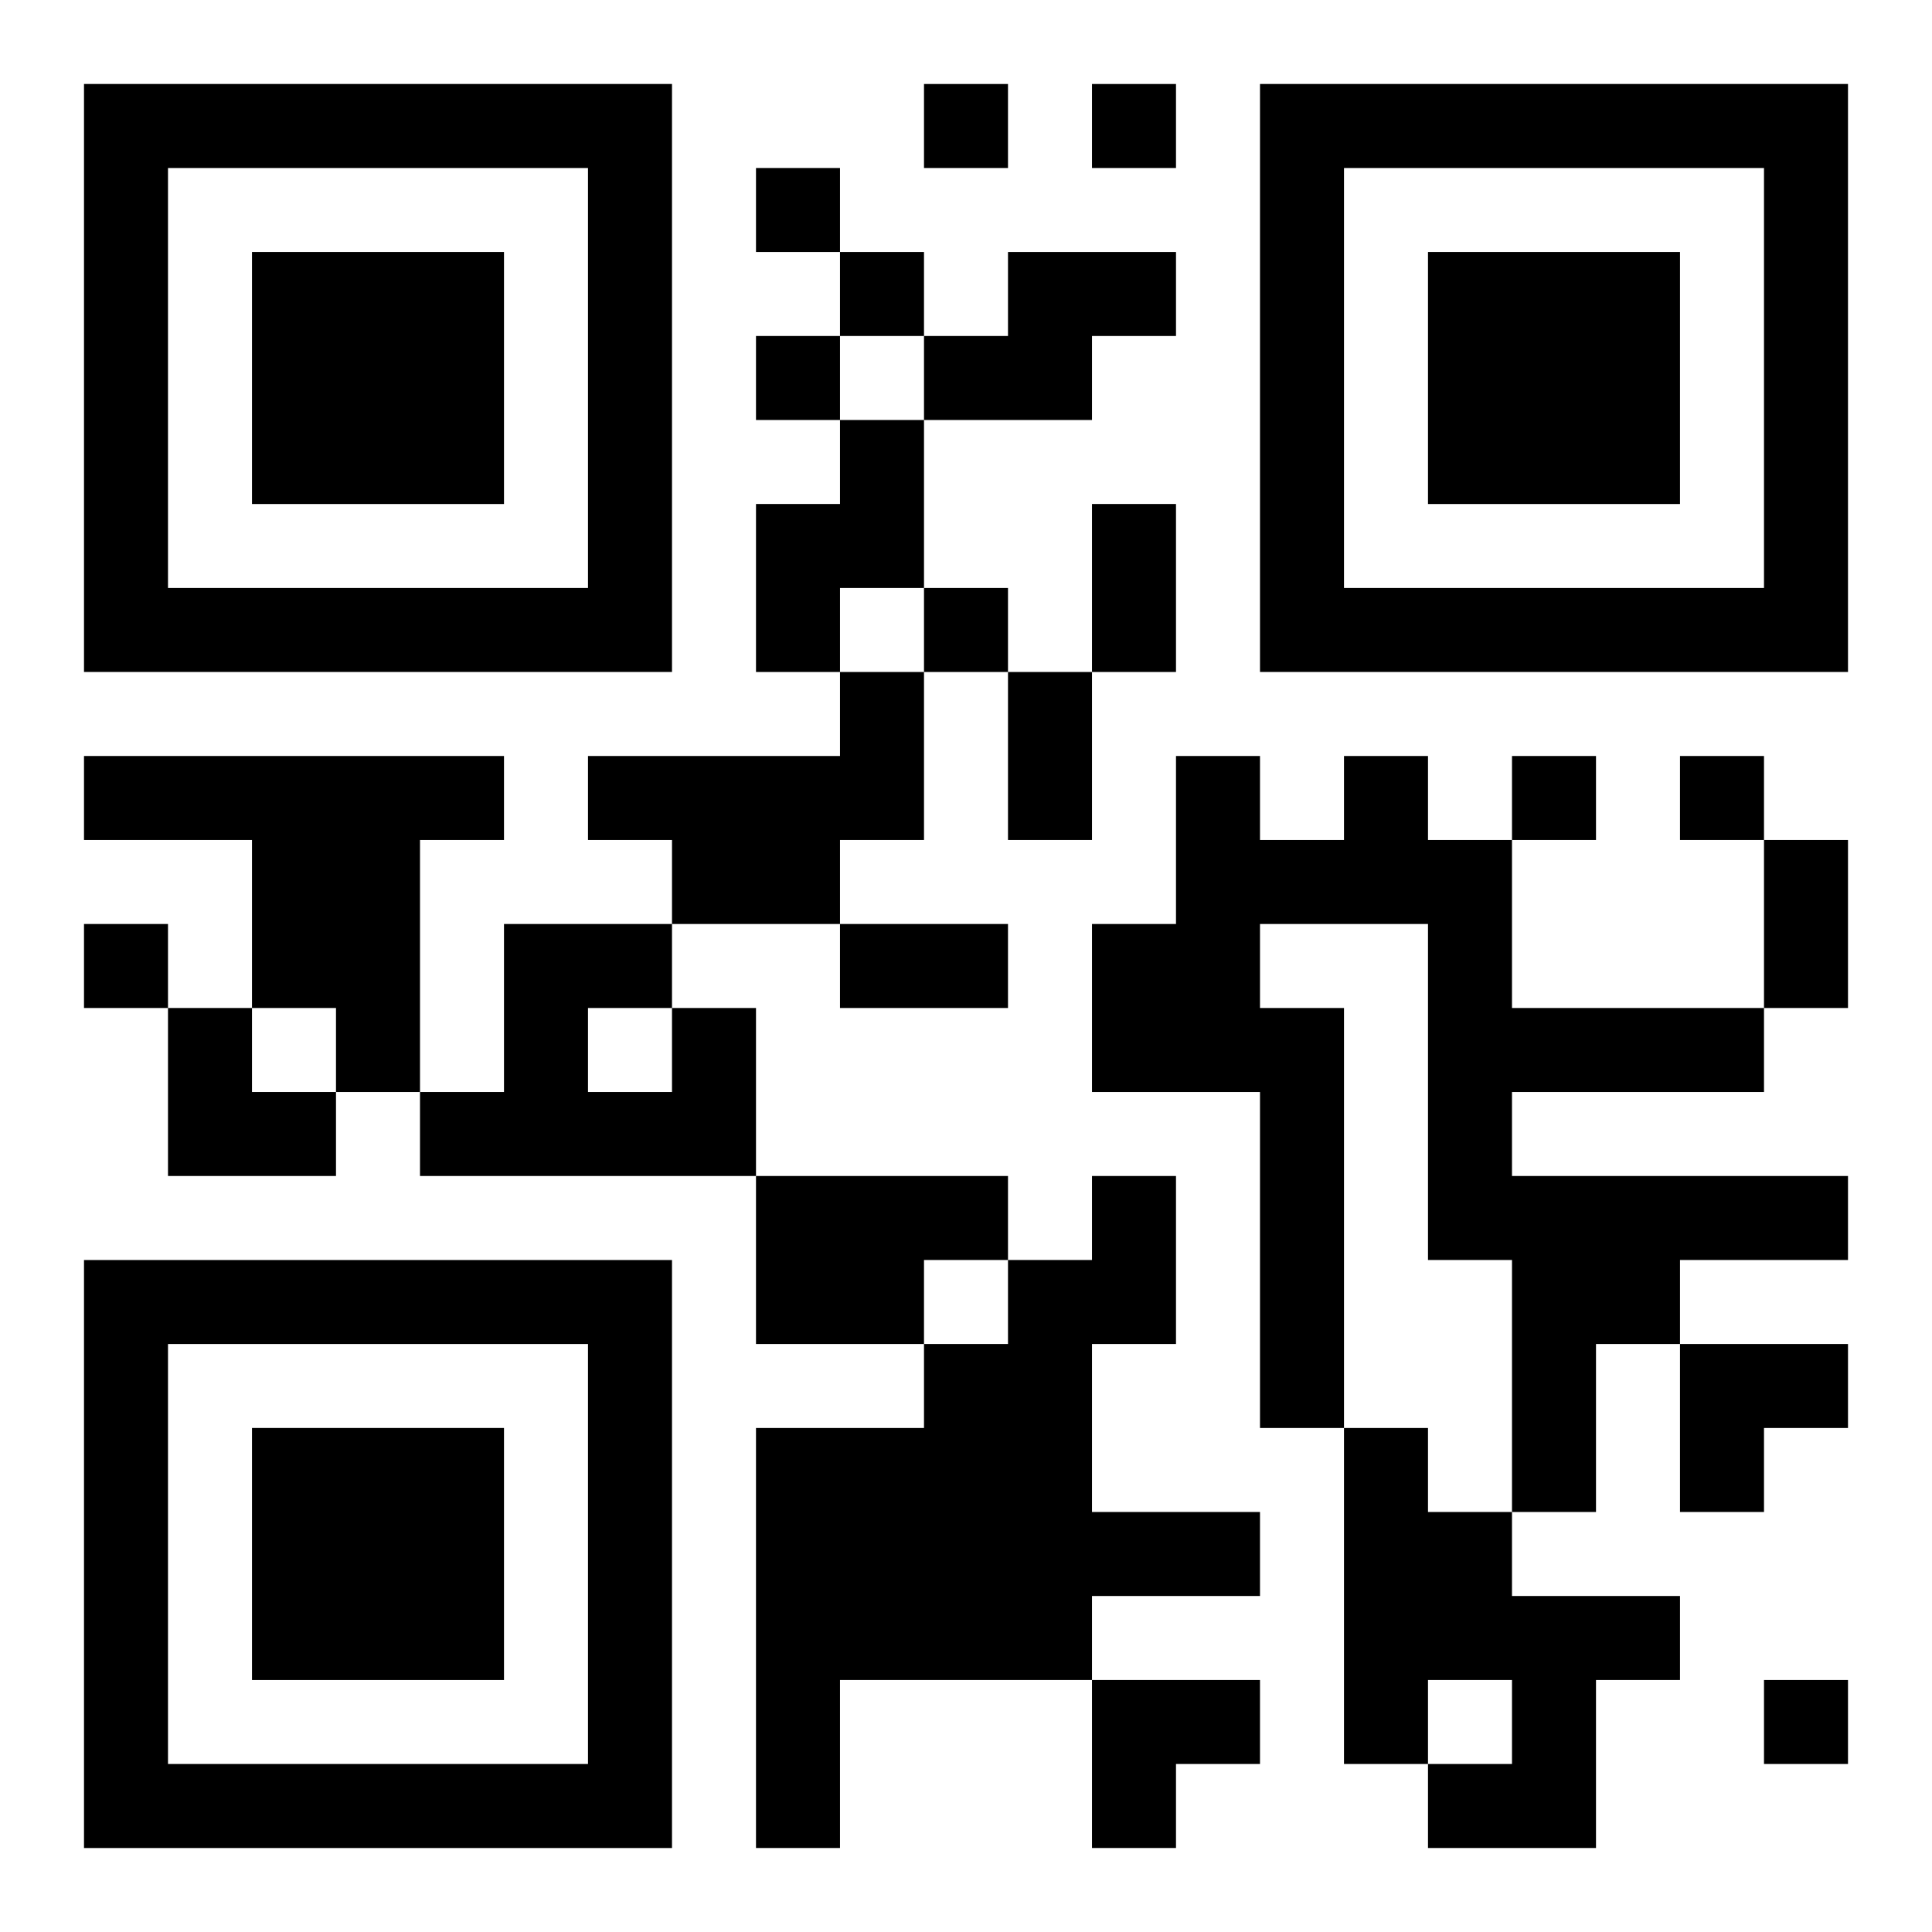
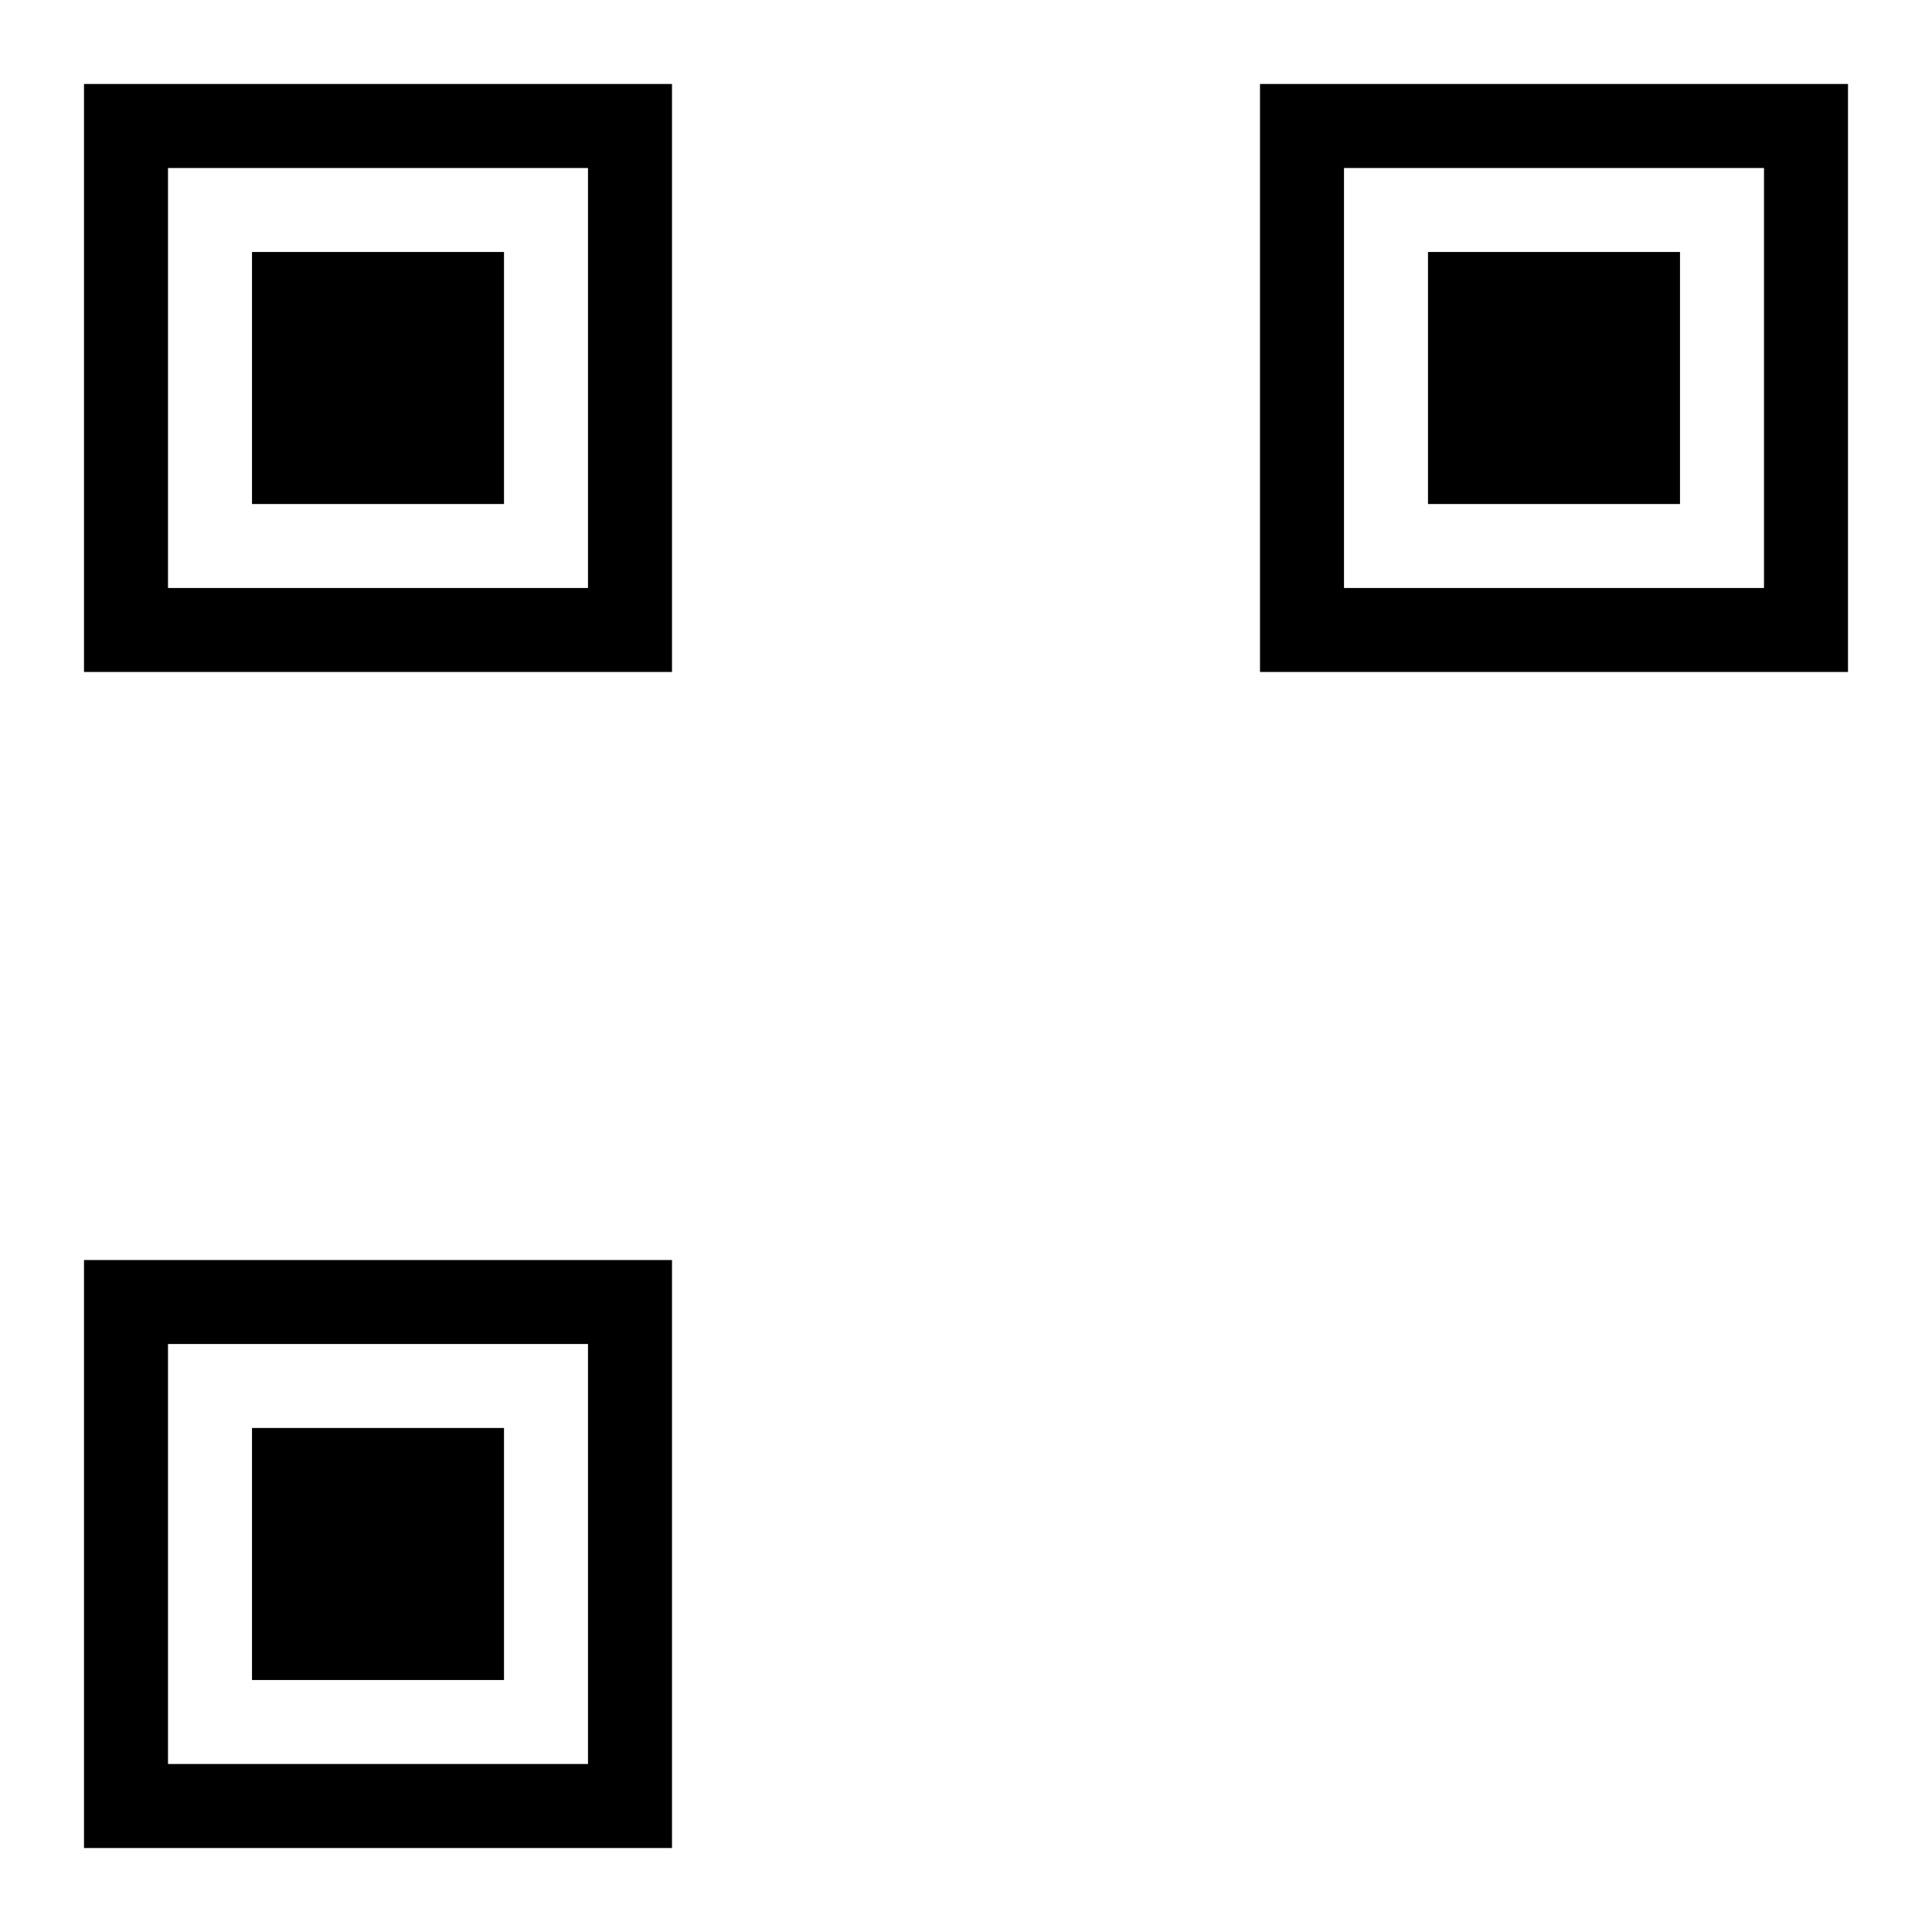
<svg xmlns="http://www.w3.org/2000/svg" xmlns:xlink="http://www.w3.org/1999/xlink" width="250" height="250" baseProfile="full" version="1.1" viewBox="-1 -1 23 23">
  <symbol id="a">
    <path d="m0 7v7h7v-7h-7zm1 1h5v5h-5v-5zm1 1v3h3v-3h-3z" />
  </symbol>
  <use y="-7" xlink:href="#a" />
  <use y="7" xlink:href="#a" />
  <use x="14" y="-7" xlink:href="#a" />
-   <path d="m11 2h2v1h-1v1h-2v-1h1v-1m-2 2h1v2h-1v1h-1v-2h1v-1m0 3h1v2h-1v1h-2v-1h-1v-1h3v-1m-9 1h5v1h-1v3h-1v-1h-1v-2h-2v-1m15 0h1v1h1v2h3v1h-3v1h4v1h-2v1h-1v2h-1v-3h-1v-4h-2v1h1v5h-1v-4h-2v-2h1v-2h1v1h1v-1m-8 3h1v2h-4v-1h1v-2h2v1m-1 0v1h1v-1h-1m2 2h3v1h-1v1h-2v-2m4 0h1v2h-1v2h2v1h-2v1h-3v2h-1v-5h2v-1h1v-1h1v-1m3 3h1v1h1v1h2v1h-1v2h-2v-1h1v-1h-1v1h-1v-4m-5-16v1h1v-1h-1m2 0v1h1v-1h-1m-4 1v1h1v-1h-1m1 1v1h1v-1h-1m-1 1v1h1v-1h-1m2 3v1h1v-1h-1m7 2v1h1v-1h-1m2 0v1h1v-1h-1m-19 2v1h1v-1h-1m20 9v1h1v-1h-1m-8-14h1v2h-1v-2m-1 2h1v2h-1v-2m9 2h1v2h-1v-2m-11 1h2v1h-2v-1m-8 1h1v1h1v1h-2zm18 4h2v1h-1v1h-1zm-7 4h2v1h-1v1h-1z" />
</svg>